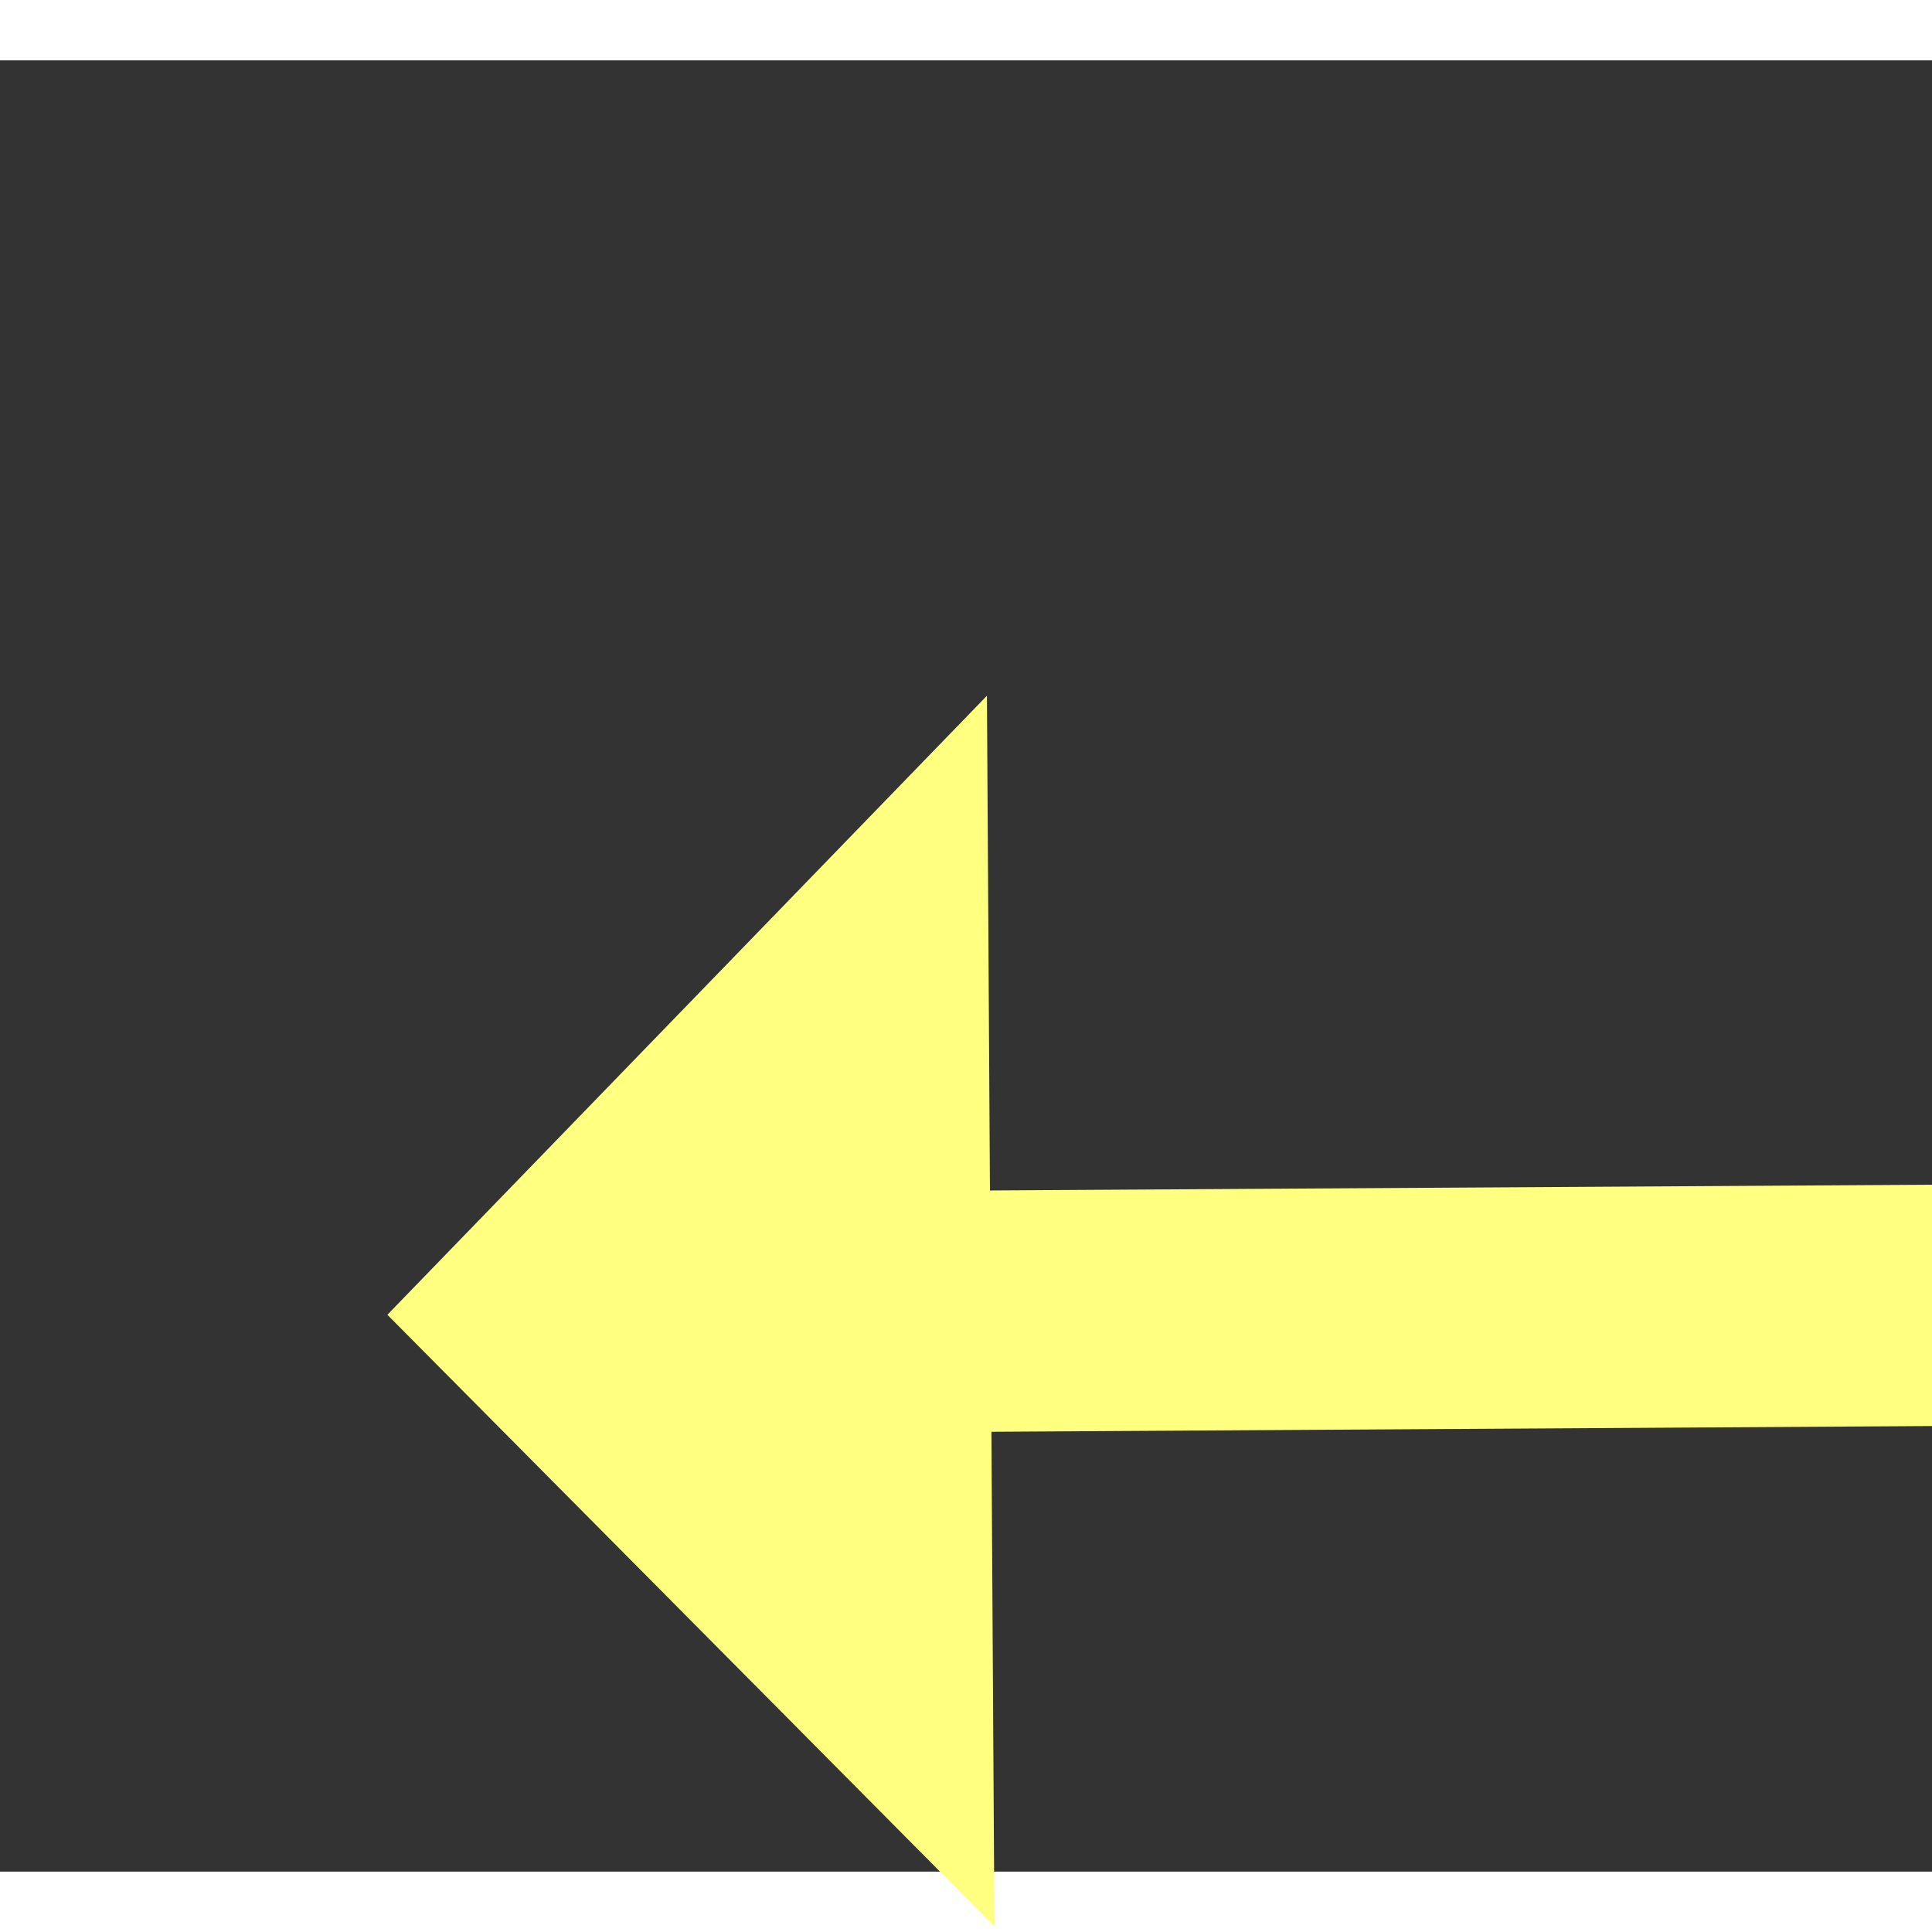
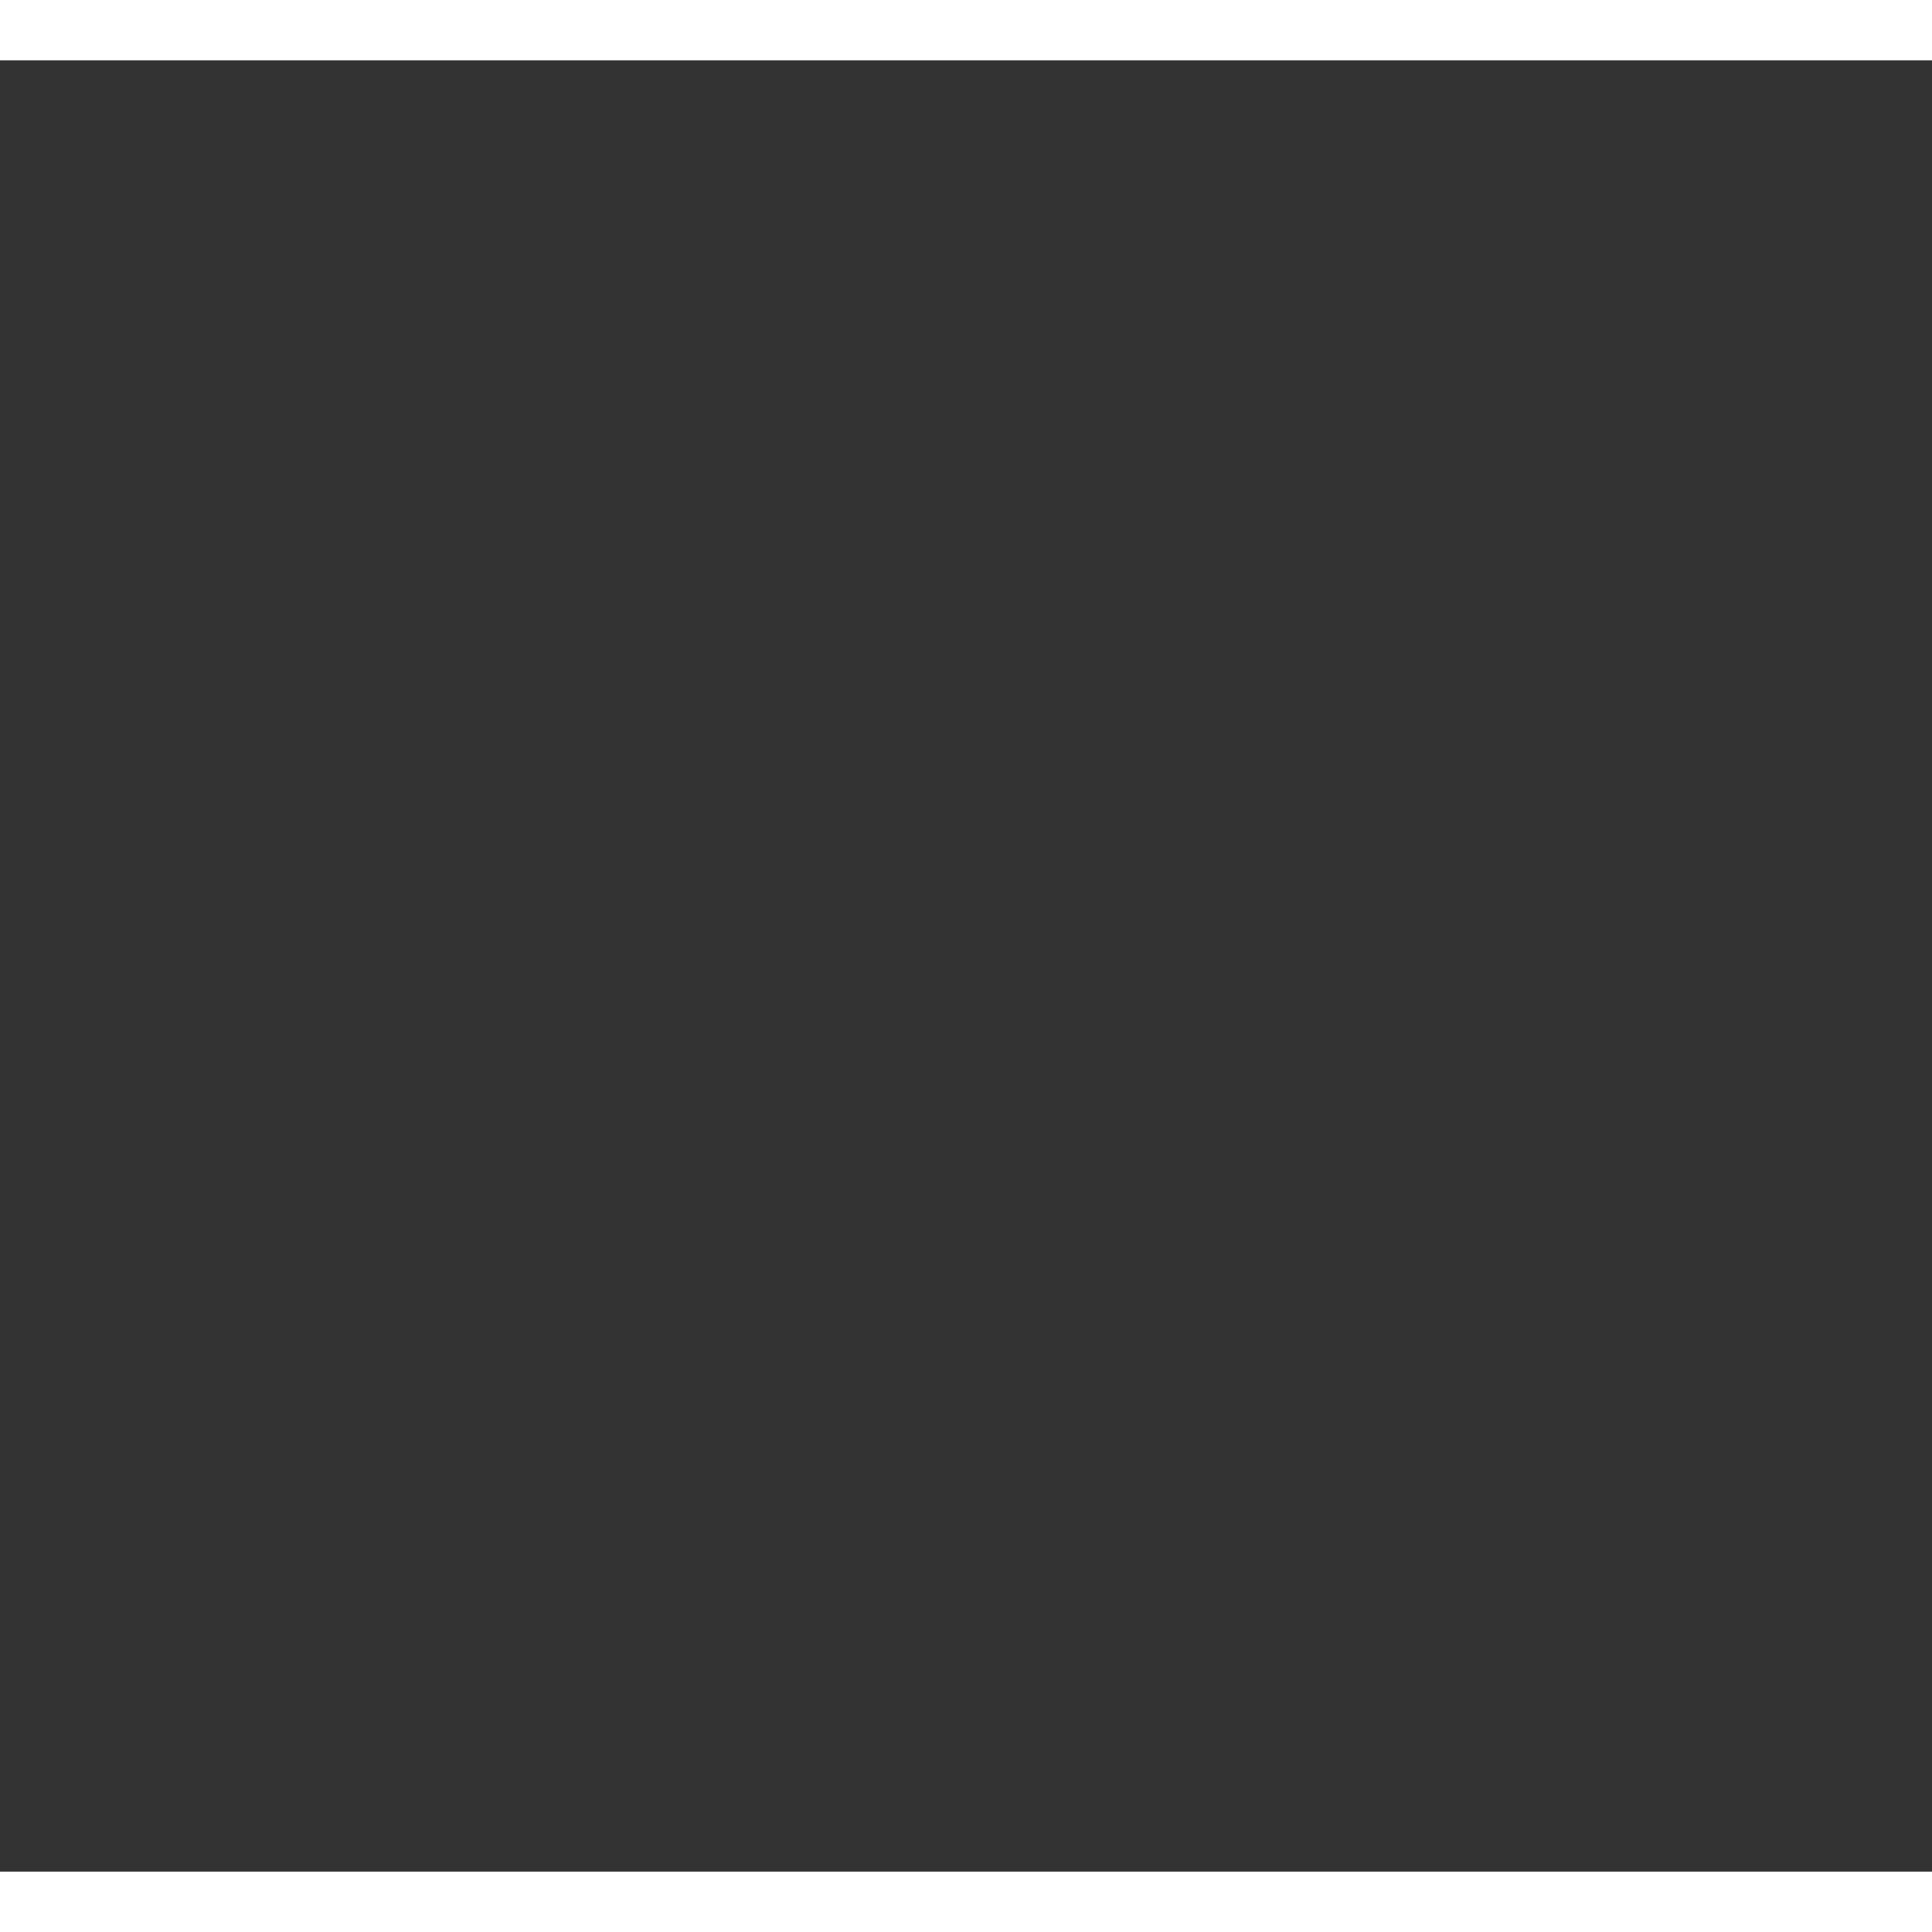
<svg xmlns="http://www.w3.org/2000/svg" version="1.1" width="32px" height="32px" preserveAspectRatio="xMinYMid meet" viewBox="1056 7639  32 30">
  <rect x="1056" y="7639" width="32" height="30" fill="#333333" stroke="none" />
  <g transform="matrix(-0.99 -0.139 0.139 -0.99 1068.336 15382.705 )">
-     <path d="M 1071 7670.2  L 1081 7660  L 1071 7649.8  L 1071 7670.2  Z " fill-rule="nonzero" fill="#ffff80" stroke="none" transform="matrix(0.989 -0.145 0.145 0.989 -1099.836 230.31 )" />
-     <path d="M 979 7660  L 1073 7660  " stroke-width="4" stroke="#ffff80" fill="none" transform="matrix(0.989 -0.145 0.145 0.989 -1099.836 230.31 )" />
+     <path d="M 1071 7670.2  L 1081 7660  L 1071 7670.2  Z " fill-rule="nonzero" fill="#ffff80" stroke="none" transform="matrix(0.989 -0.145 0.145 0.989 -1099.836 230.31 )" />
  </g>
</svg>